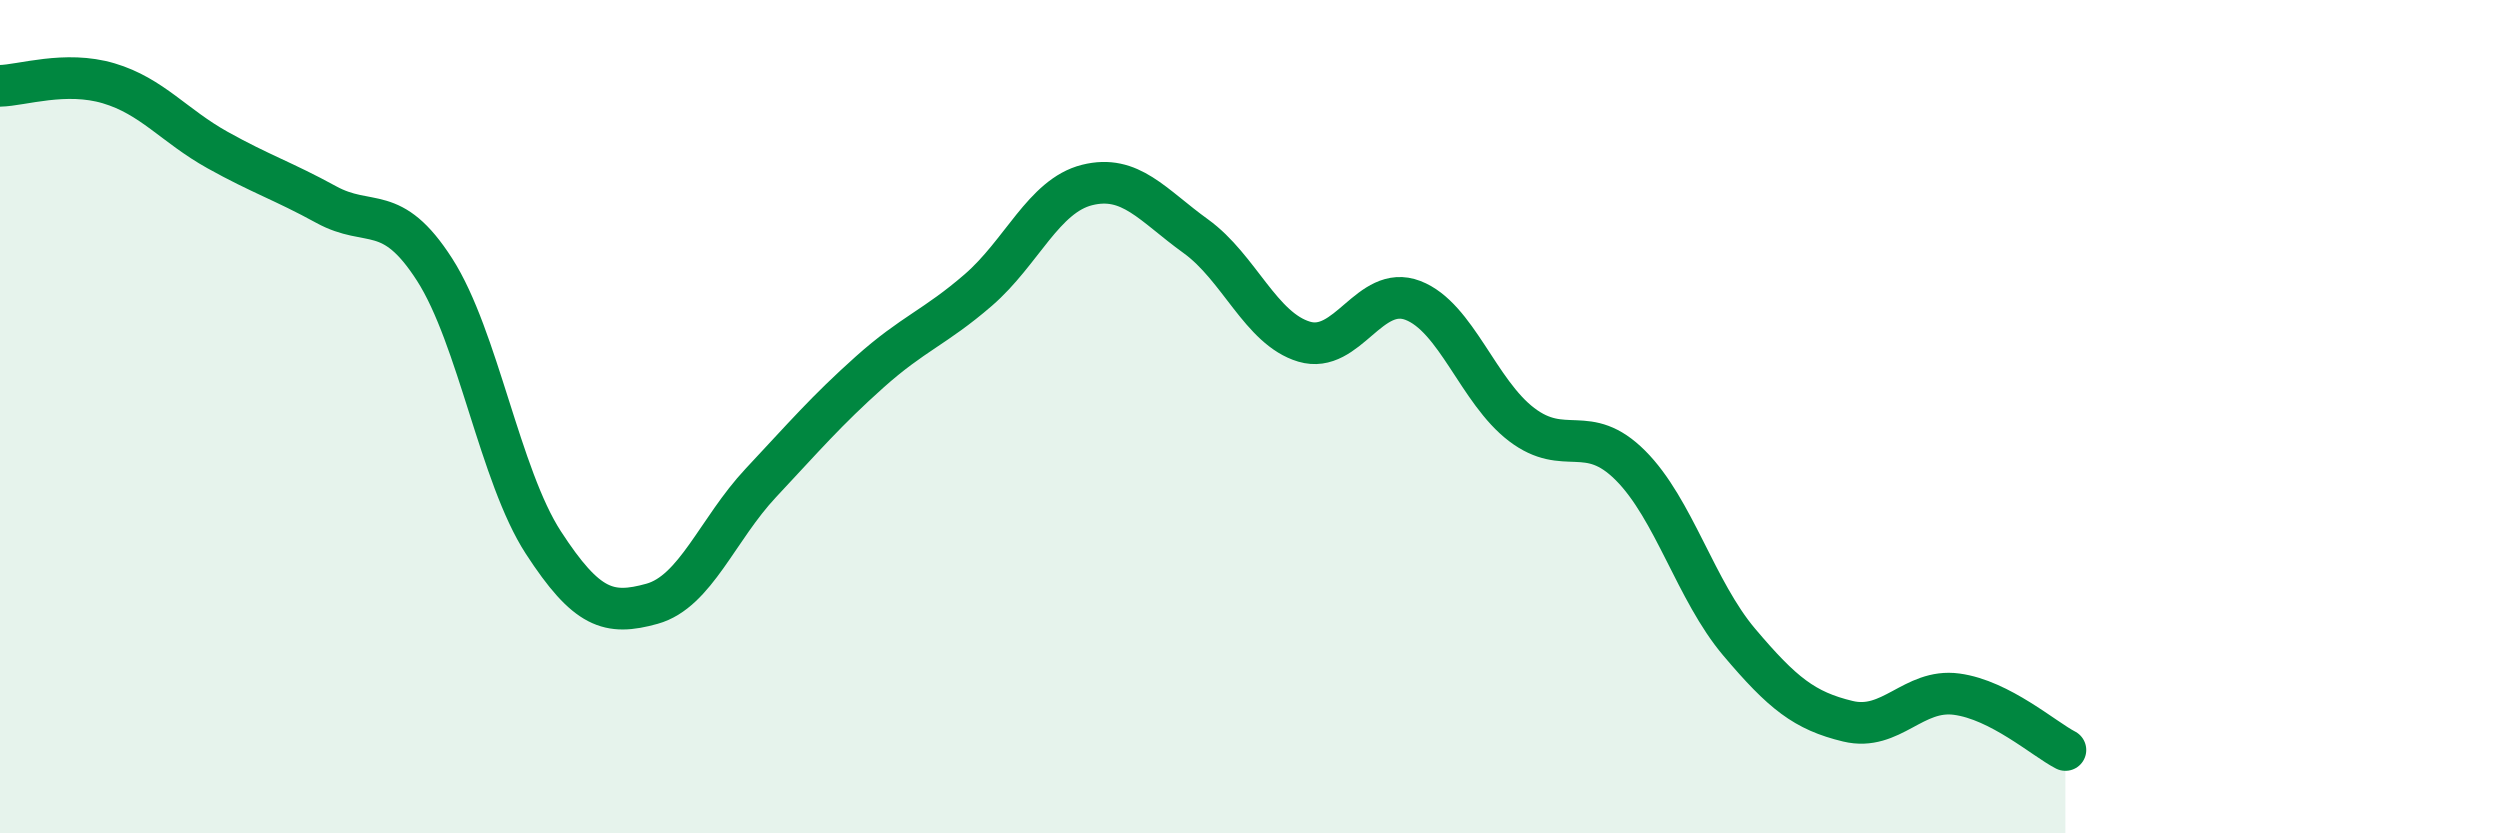
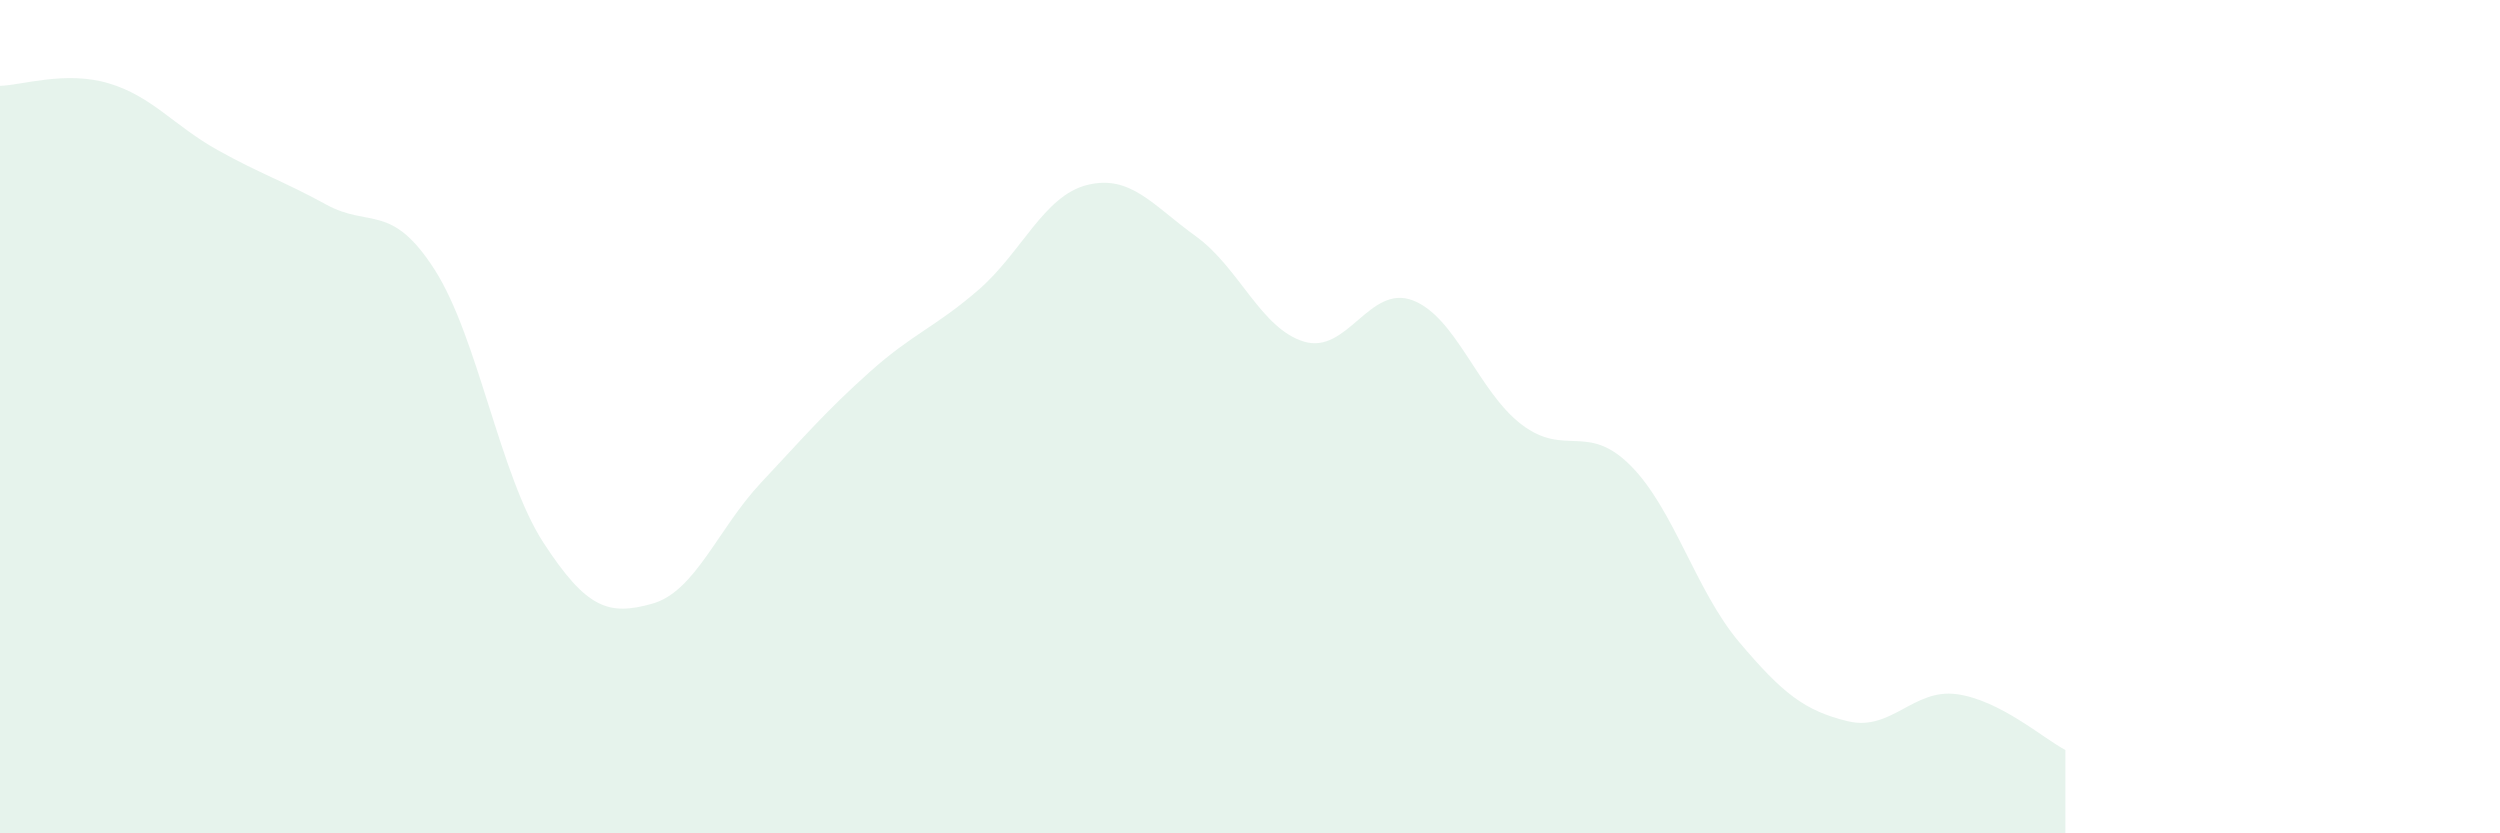
<svg xmlns="http://www.w3.org/2000/svg" width="60" height="20" viewBox="0 0 60 20">
  <path d="M 0,2.06 C 0.52,2.05 1.57,1.69 2.61,2 C 3.65,2.31 4.18,3.02 5.22,3.6 C 6.26,4.18 6.79,4.34 7.83,4.91 C 8.87,5.48 9.39,4.85 10.43,6.47 C 11.47,8.09 12,11.42 13.04,13.02 C 14.08,14.62 14.61,14.78 15.65,14.49 C 16.69,14.2 17.22,12.7 18.26,11.59 C 19.3,10.48 19.83,9.86 20.87,8.93 C 21.91,8 22.44,7.86 23.48,6.96 C 24.52,6.06 25.05,4.7 26.09,4.44 C 27.13,4.18 27.66,4.92 28.7,5.67 C 29.74,6.42 30.26,7.89 31.3,8.2 C 32.34,8.51 32.87,6.81 33.91,7.21 C 34.95,7.61 35.48,9.4 36.52,10.19 C 37.56,10.98 38.09,10.13 39.13,11.17 C 40.17,12.21 40.7,14.18 41.74,15.41 C 42.78,16.64 43.31,17.06 44.35,17.31 C 45.39,17.56 45.92,16.52 46.96,16.66 C 48,16.8 49.05,17.73 49.57,18L49.57 20L0 20Z" fill="#008740" opacity="0.1" stroke-linecap="round" stroke-linejoin="round" />
-   <path d="M 0,2.06 C 0.52,2.05 1.57,1.69 2.61,2 C 3.65,2.31 4.18,3.02 5.22,3.6 C 6.26,4.18 6.79,4.34 7.83,4.91 C 8.87,5.48 9.39,4.85 10.43,6.47 C 11.47,8.09 12,11.42 13.04,13.02 C 14.08,14.62 14.61,14.78 15.65,14.49 C 16.69,14.2 17.22,12.7 18.26,11.59 C 19.3,10.48 19.83,9.86 20.87,8.93 C 21.91,8 22.44,7.86 23.48,6.96 C 24.52,6.06 25.05,4.7 26.09,4.44 C 27.13,4.18 27.66,4.92 28.7,5.67 C 29.74,6.42 30.26,7.89 31.3,8.2 C 32.34,8.51 32.87,6.81 33.91,7.21 C 34.95,7.61 35.48,9.4 36.52,10.19 C 37.56,10.98 38.09,10.13 39.13,11.17 C 40.17,12.21 40.7,14.18 41.74,15.41 C 42.78,16.64 43.31,17.06 44.35,17.31 C 45.39,17.56 45.92,16.52 46.96,16.66 C 48,16.8 49.05,17.73 49.57,18" stroke="#008740" stroke-width="1" fill="none" stroke-linecap="round" stroke-linejoin="round" />
</svg>